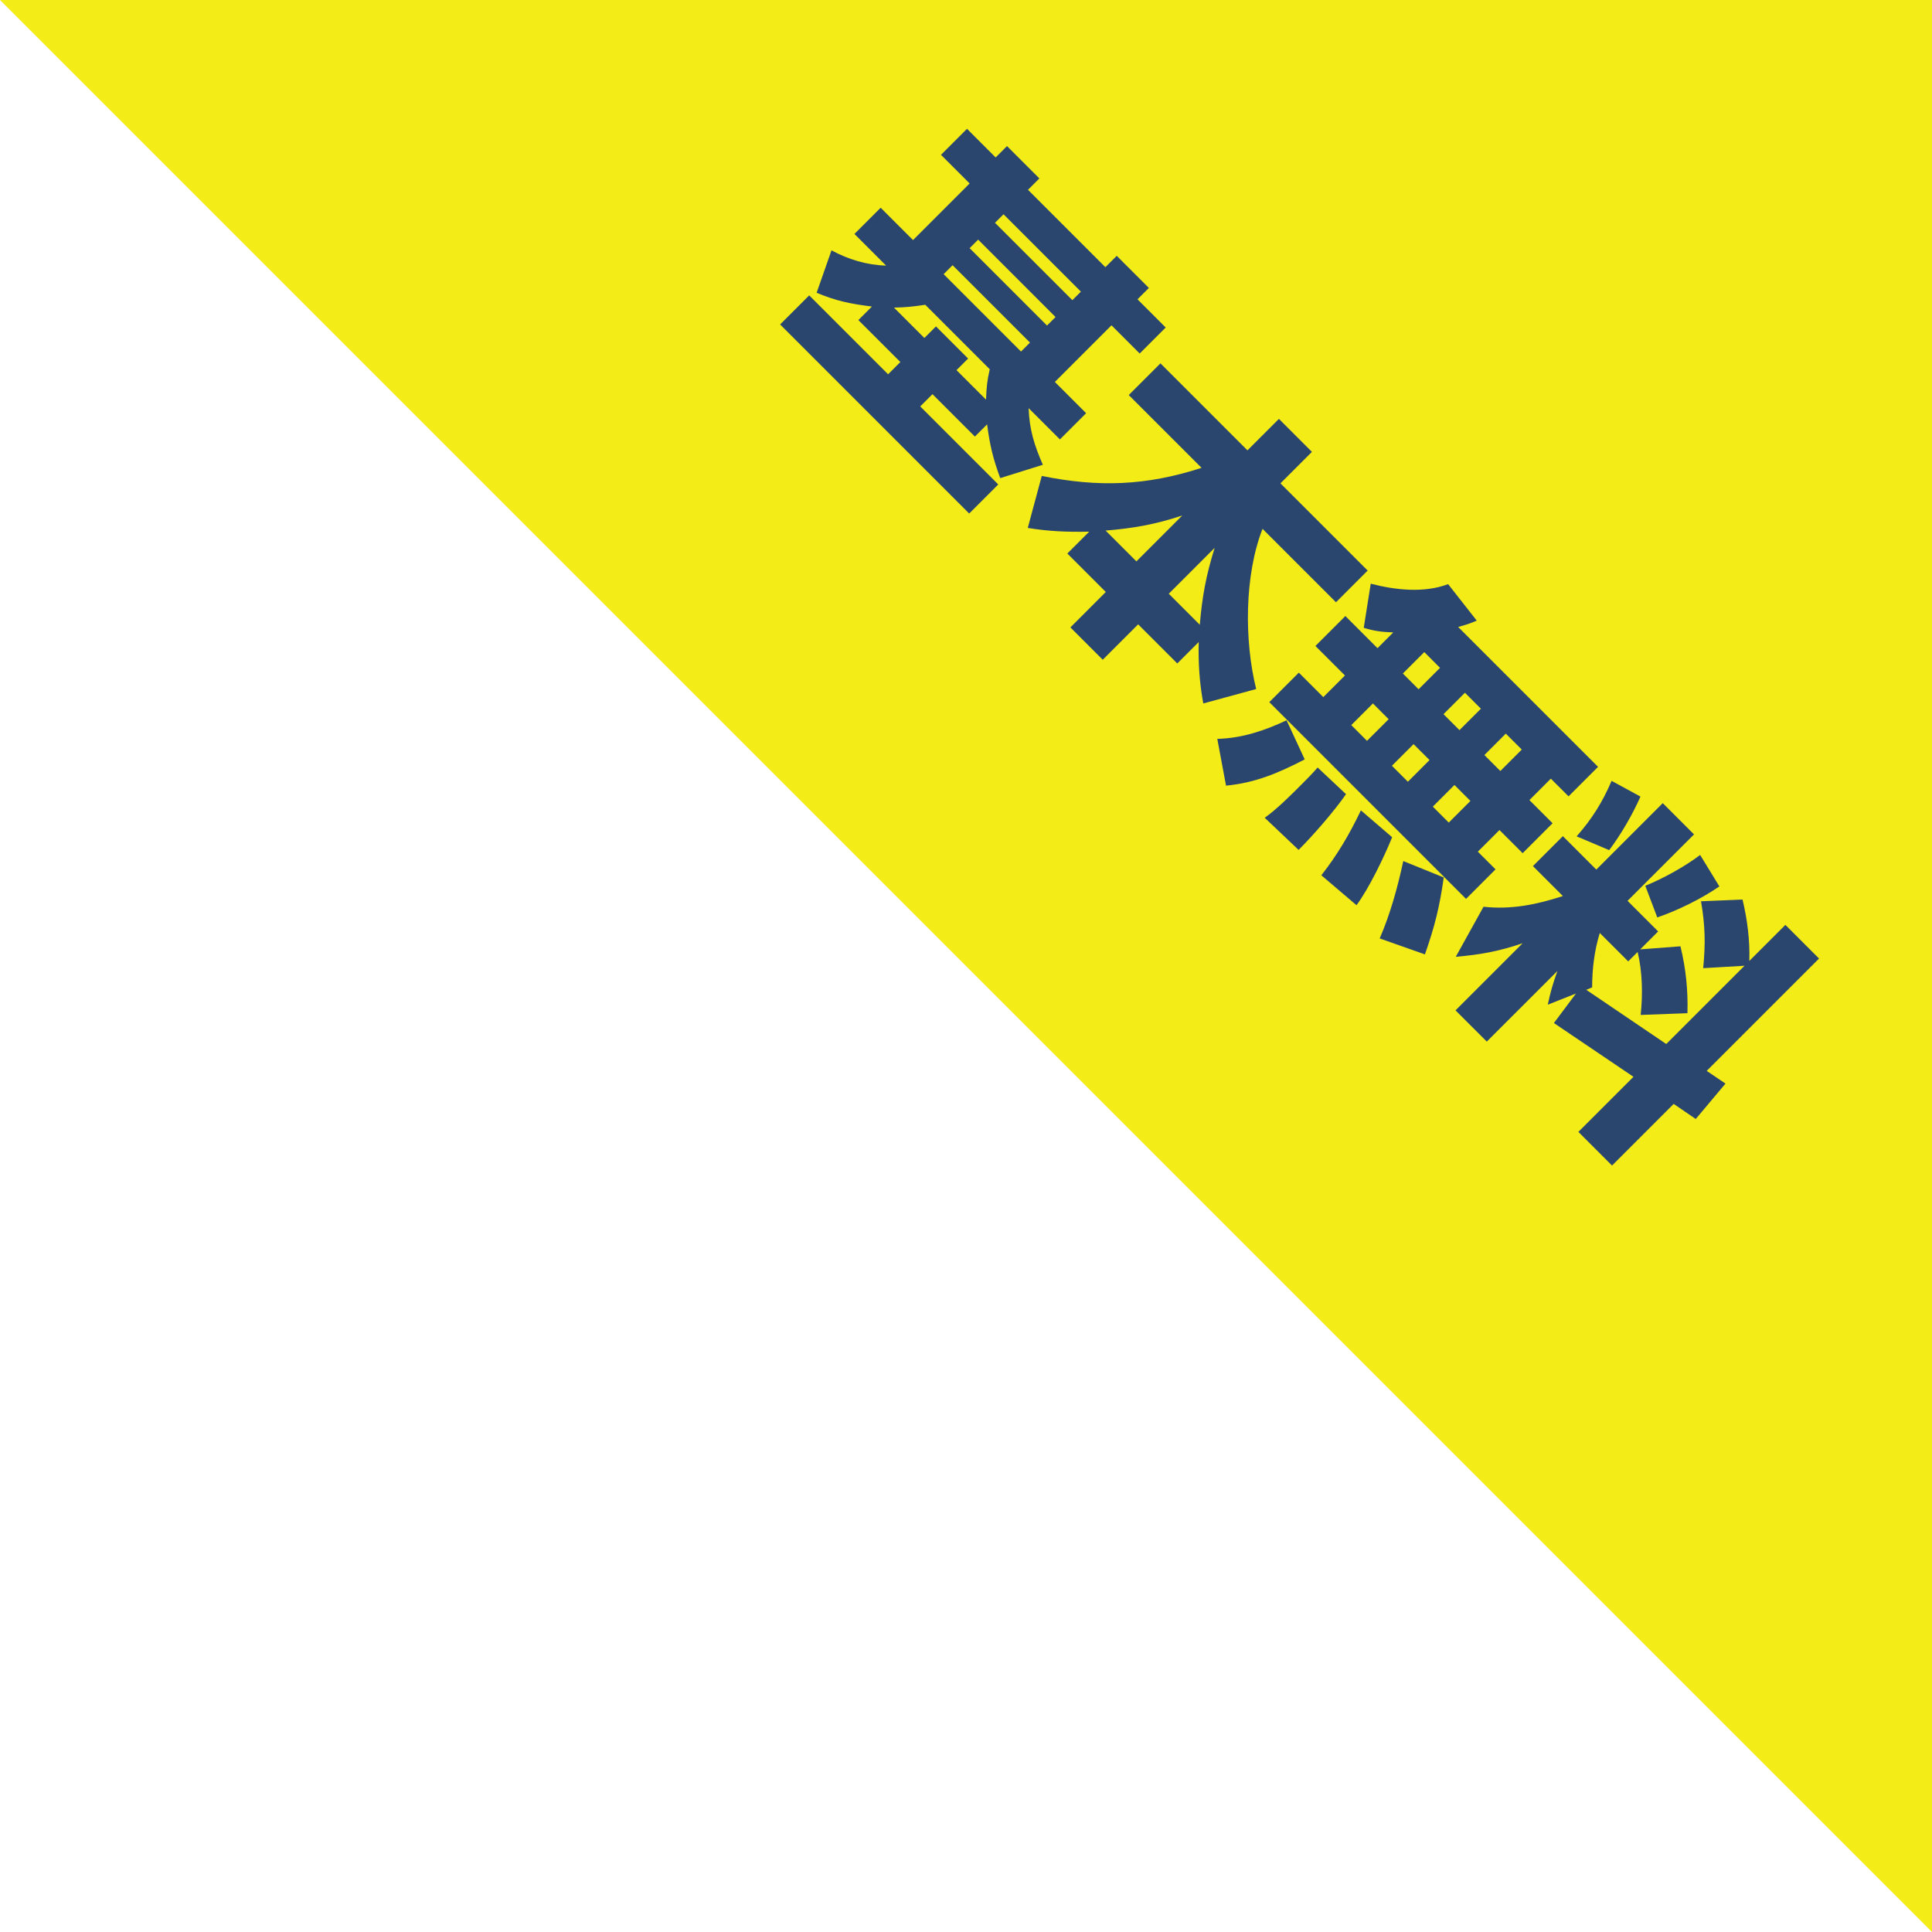
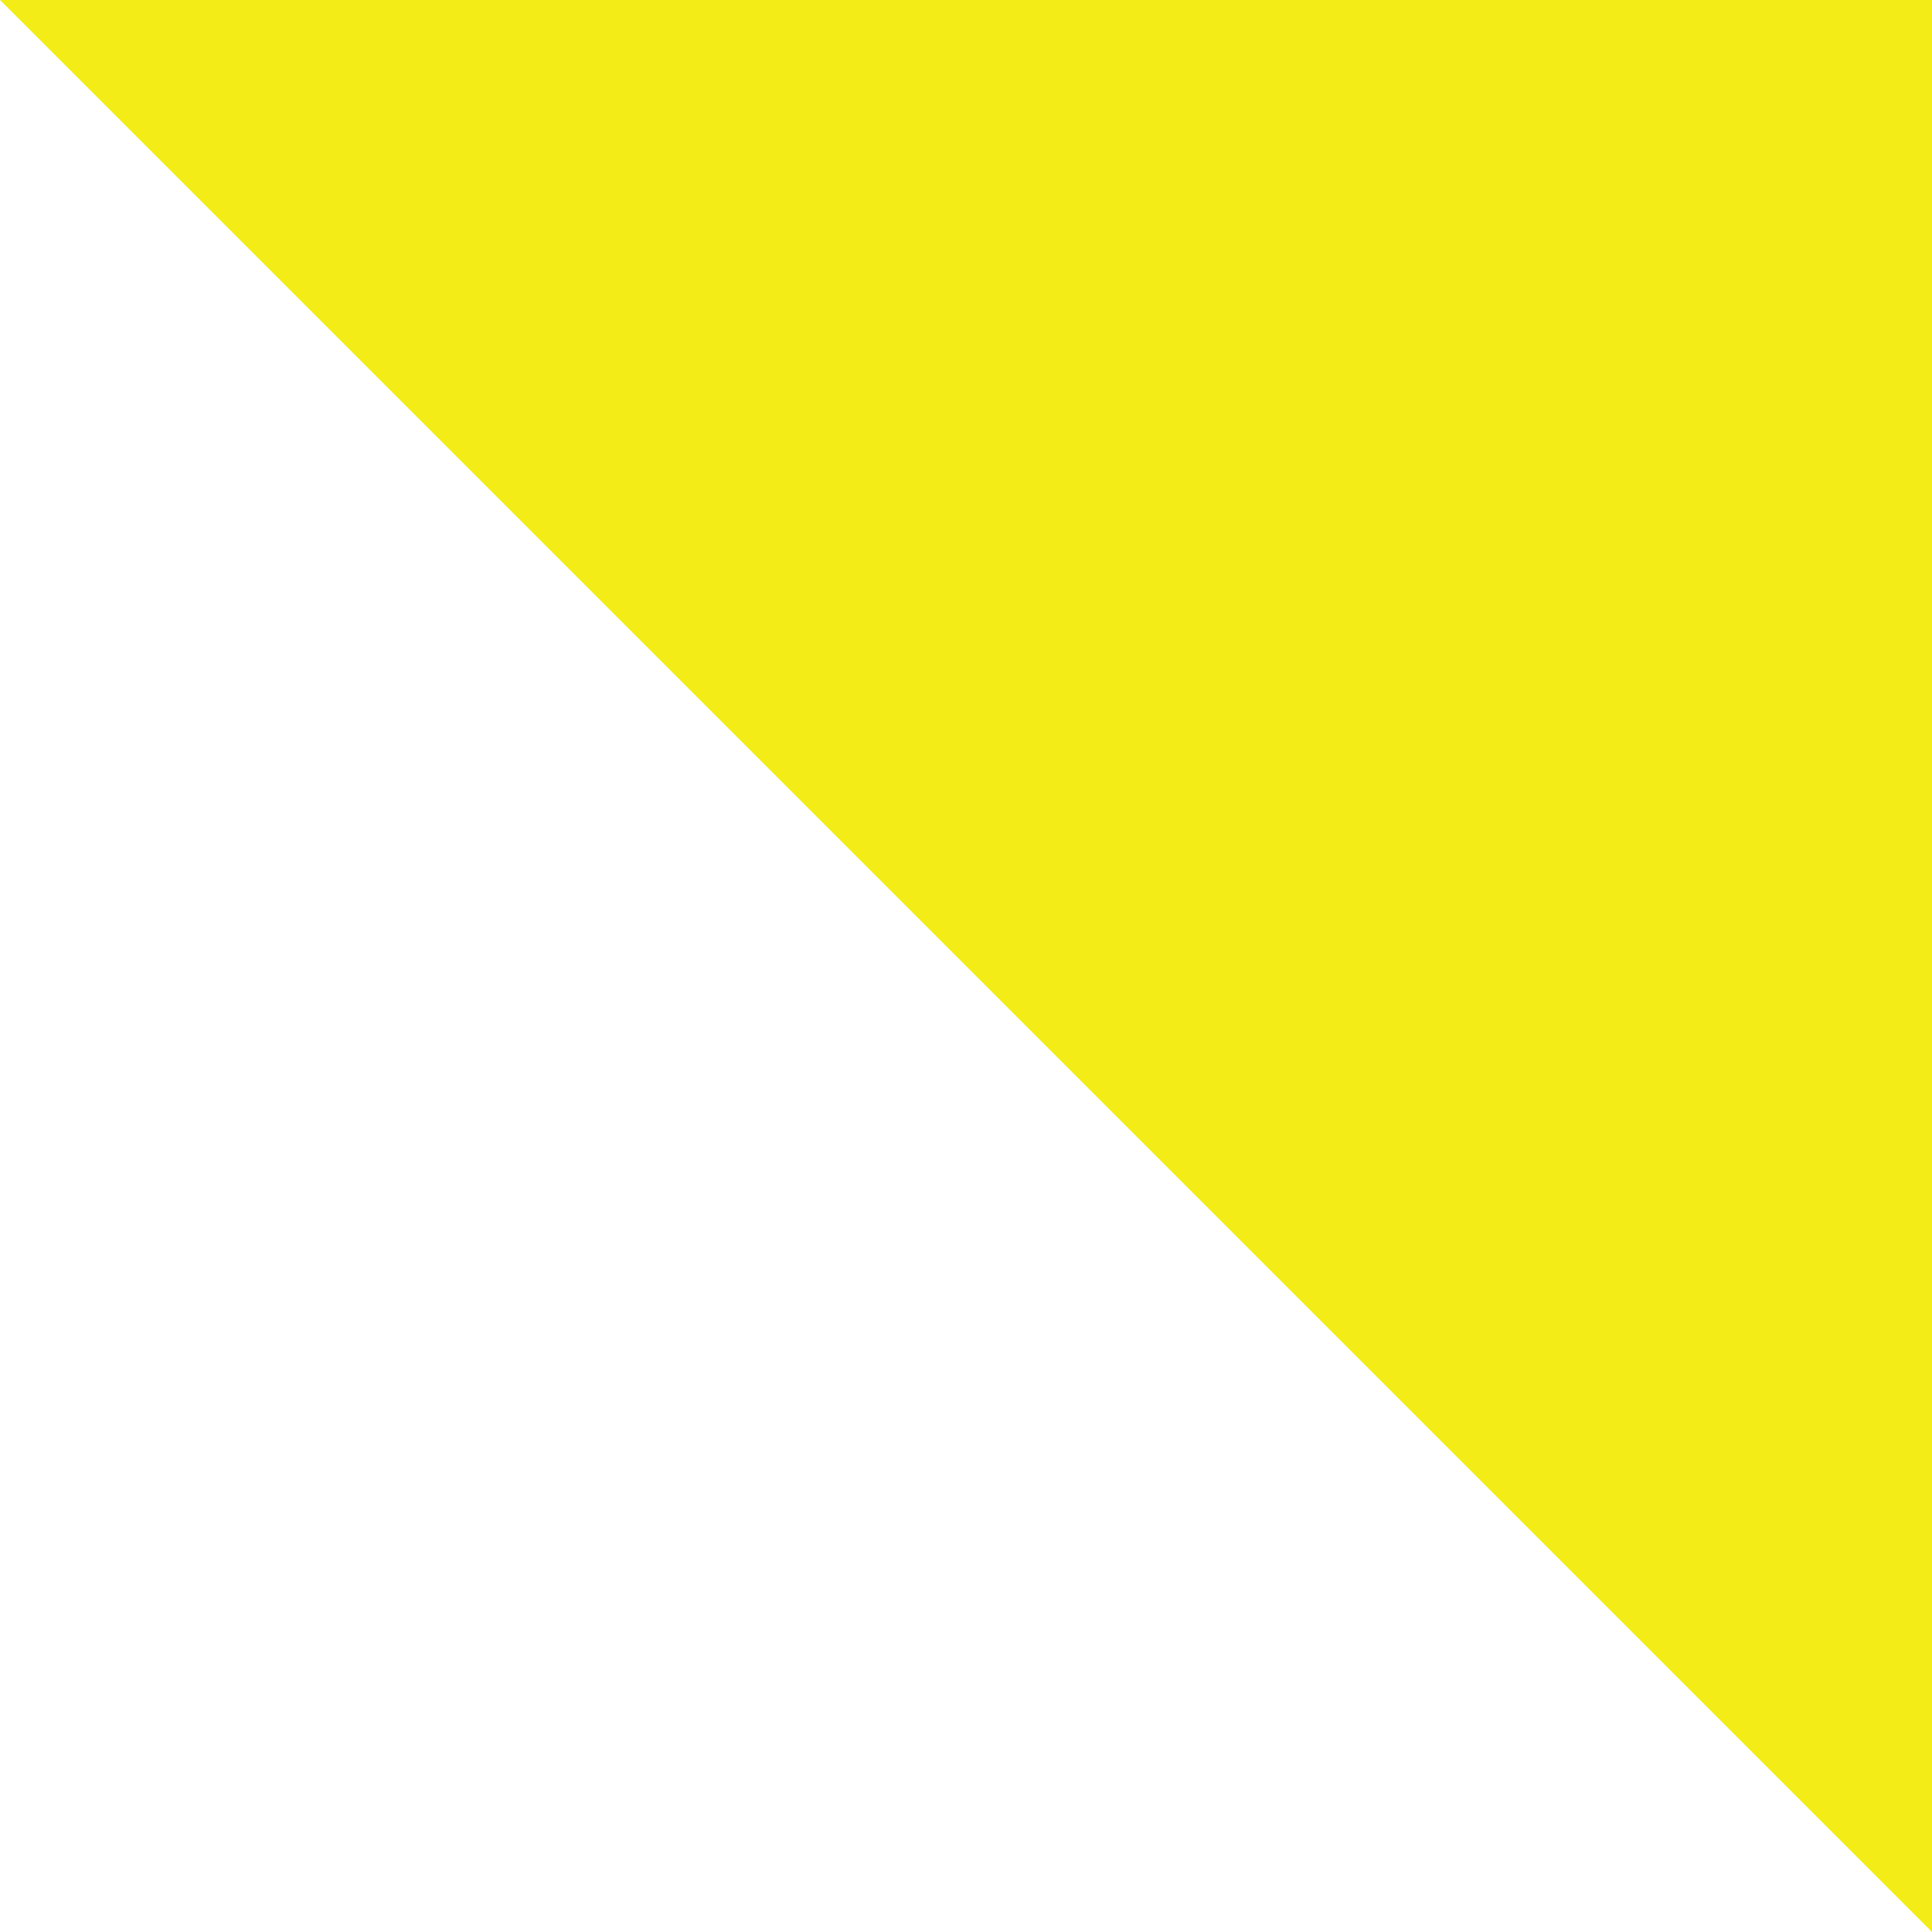
<svg xmlns="http://www.w3.org/2000/svg" width="100" height="100" viewBox="0 0 100 100" fill="none">
  <path d="M100 0H0L100 100V0Z" fill="#F4EC17" />
-   <path d="M51.093 21.964C51.229 23.027 51.399 23.74 51.772 24.747L53.978 24.057C53.537 23.05 53.277 22.224 53.243 21.126L54.861 22.744L56.218 21.387L54.6 19.769L57.531 16.838L58.99 18.298L60.336 16.952L58.877 15.492L59.465 14.904L57.802 13.241L57.214 13.829L53.209 9.824L53.797 9.236L52.123 7.561L51.534 8.15L50.052 6.667L48.706 8.014L50.188 9.496L47.258 12.426L45.583 10.752L44.226 12.109L45.866 13.75C44.859 13.716 43.92 13.433 43.038 12.958L42.269 15.153C43.287 15.583 44.045 15.73 45.131 15.866L44.429 16.567L46.602 18.739L45.968 19.373L41.884 15.289L40.379 16.793L50.165 26.58L51.67 25.075L47.631 21.036L48.265 20.402L50.46 22.597L51.093 21.964ZM55.947 15.096L55.505 15.537L51.5 11.532L51.942 11.091L55.947 15.096ZM54.634 16.409L54.193 16.85L50.188 12.845L50.629 12.403L54.634 16.409ZM53.311 17.732L52.847 18.196L48.842 14.191L49.306 13.727L53.311 17.732ZM51.037 20.685L49.509 19.158L50.109 18.558L48.446 16.895L47.846 17.495L46.273 15.922C46.873 15.911 47.303 15.866 47.891 15.775L51.229 19.113C51.093 19.701 51.059 20.074 51.037 20.685ZM56.377 27.519L55.245 28.65L57.236 30.641L55.404 32.474L57.078 34.148L58.911 32.316L60.936 34.341L62.045 33.232C62.022 34.341 62.079 35.303 62.282 36.411L65.02 35.664C64.398 33.164 64.409 29.781 65.348 27.372L69.15 31.173L70.79 29.532L66.276 25.018L67.905 23.389L66.197 21.681L64.568 23.31L60.065 18.807L58.424 20.448L62.192 24.215C59.341 25.143 56.852 25.233 53.922 24.634L53.197 27.326C54.306 27.507 55.245 27.541 56.377 27.519ZM57.225 27.462C58.651 27.349 59.839 27.134 61.196 26.681L58.82 29.057L57.225 27.462ZM60.495 30.732L62.871 28.356C62.429 29.77 62.226 30.856 62.101 32.338L60.495 30.732ZM72.114 32.734L71.299 33.549L69.636 31.886L68.086 33.436L69.614 34.963L68.494 36.083L67.227 34.816L65.699 36.343L75.882 46.526L77.409 44.998L76.492 44.082L77.612 42.962L78.812 44.161L80.362 42.611L79.162 41.412L80.271 40.303L81.188 41.219L82.715 39.692L75.474 32.451C75.847 32.35 76.074 32.282 76.436 32.123L74.954 30.234C73.709 30.709 72.204 30.539 70.949 30.211L70.587 32.497C71.141 32.666 71.526 32.712 72.114 32.734ZM74.535 34.567L73.426 35.676L72.612 34.861L73.721 33.752L74.535 34.567ZM76.651 36.683L75.542 37.791L74.716 36.966L75.825 35.857L76.651 36.683ZM78.766 38.798L77.658 39.907L76.832 39.081L77.941 37.972L78.766 38.798ZM71.876 37.226L70.756 38.346L69.942 37.531L71.062 36.411L71.876 37.226ZM73.992 39.341L72.872 40.462L72.046 39.636L73.166 38.516L73.992 39.341ZM76.108 41.457L74.988 42.577L74.162 41.751L75.282 40.631L76.108 41.457ZM67.532 39.307L66.593 37.282C65.439 37.825 64.285 38.21 63.007 38.244L63.459 40.665C64.986 40.518 66.174 40.009 67.532 39.307ZM74.728 45.417L72.634 44.568C72.34 45.926 71.967 47.295 71.413 48.573L73.754 49.399C74.264 47.94 74.513 46.944 74.728 45.417ZM72.057 43.335L70.44 41.944C69.863 43.154 69.229 44.24 68.392 45.304L70.213 46.854C70.858 45.983 71.639 44.365 72.057 43.335ZM69.67 41.106L68.2 39.726C67.928 40.043 67.656 40.314 67.351 40.62C66.797 41.174 66.095 41.876 65.462 42.328L67.215 43.991C67.984 43.222 69.048 42 69.67 41.106ZM81.572 51.425L80.43 52.952L84.548 55.735L81.697 58.586L83.439 60.328L86.629 57.138L87.772 57.919L89.311 56.086L88.338 55.429L94.153 49.614L92.411 47.872L90.544 49.739C90.578 48.664 90.442 47.6 90.193 46.56L88.044 46.65C88.259 47.906 88.281 48.834 88.157 50.112L90.295 49.988L86.245 54.038L82.104 51.232L82.409 51.108C82.409 50.157 82.523 49.207 82.805 48.291L84.276 49.761L84.763 49.275C85.012 50.293 85.034 51.47 84.921 52.533L87.342 52.443C87.376 51.255 87.263 50.146 86.98 48.981L84.898 49.139L85.826 48.211L84.242 46.627L87.682 43.188L86.064 41.57L82.624 45.01L80.894 43.279L79.344 44.829L80.894 46.379C79.547 46.82 78.212 47.091 76.787 46.933L75.35 49.524C76.639 49.411 77.579 49.241 78.812 48.822L75.338 52.296L76.956 53.913L80.611 50.259C80.384 50.893 80.249 51.345 80.113 52.002L81.572 51.425ZM88.994 45.881L87.999 44.252C87.229 44.84 86.064 45.485 85.159 45.847L85.781 47.487C86.856 47.114 88.055 46.526 88.994 45.881ZM84.91 41.231L83.416 40.416C82.941 41.525 82.409 42.373 81.606 43.29L83.292 44.003C83.903 43.188 84.502 42.159 84.91 41.231Z" fill="#2A466F" />
</svg>